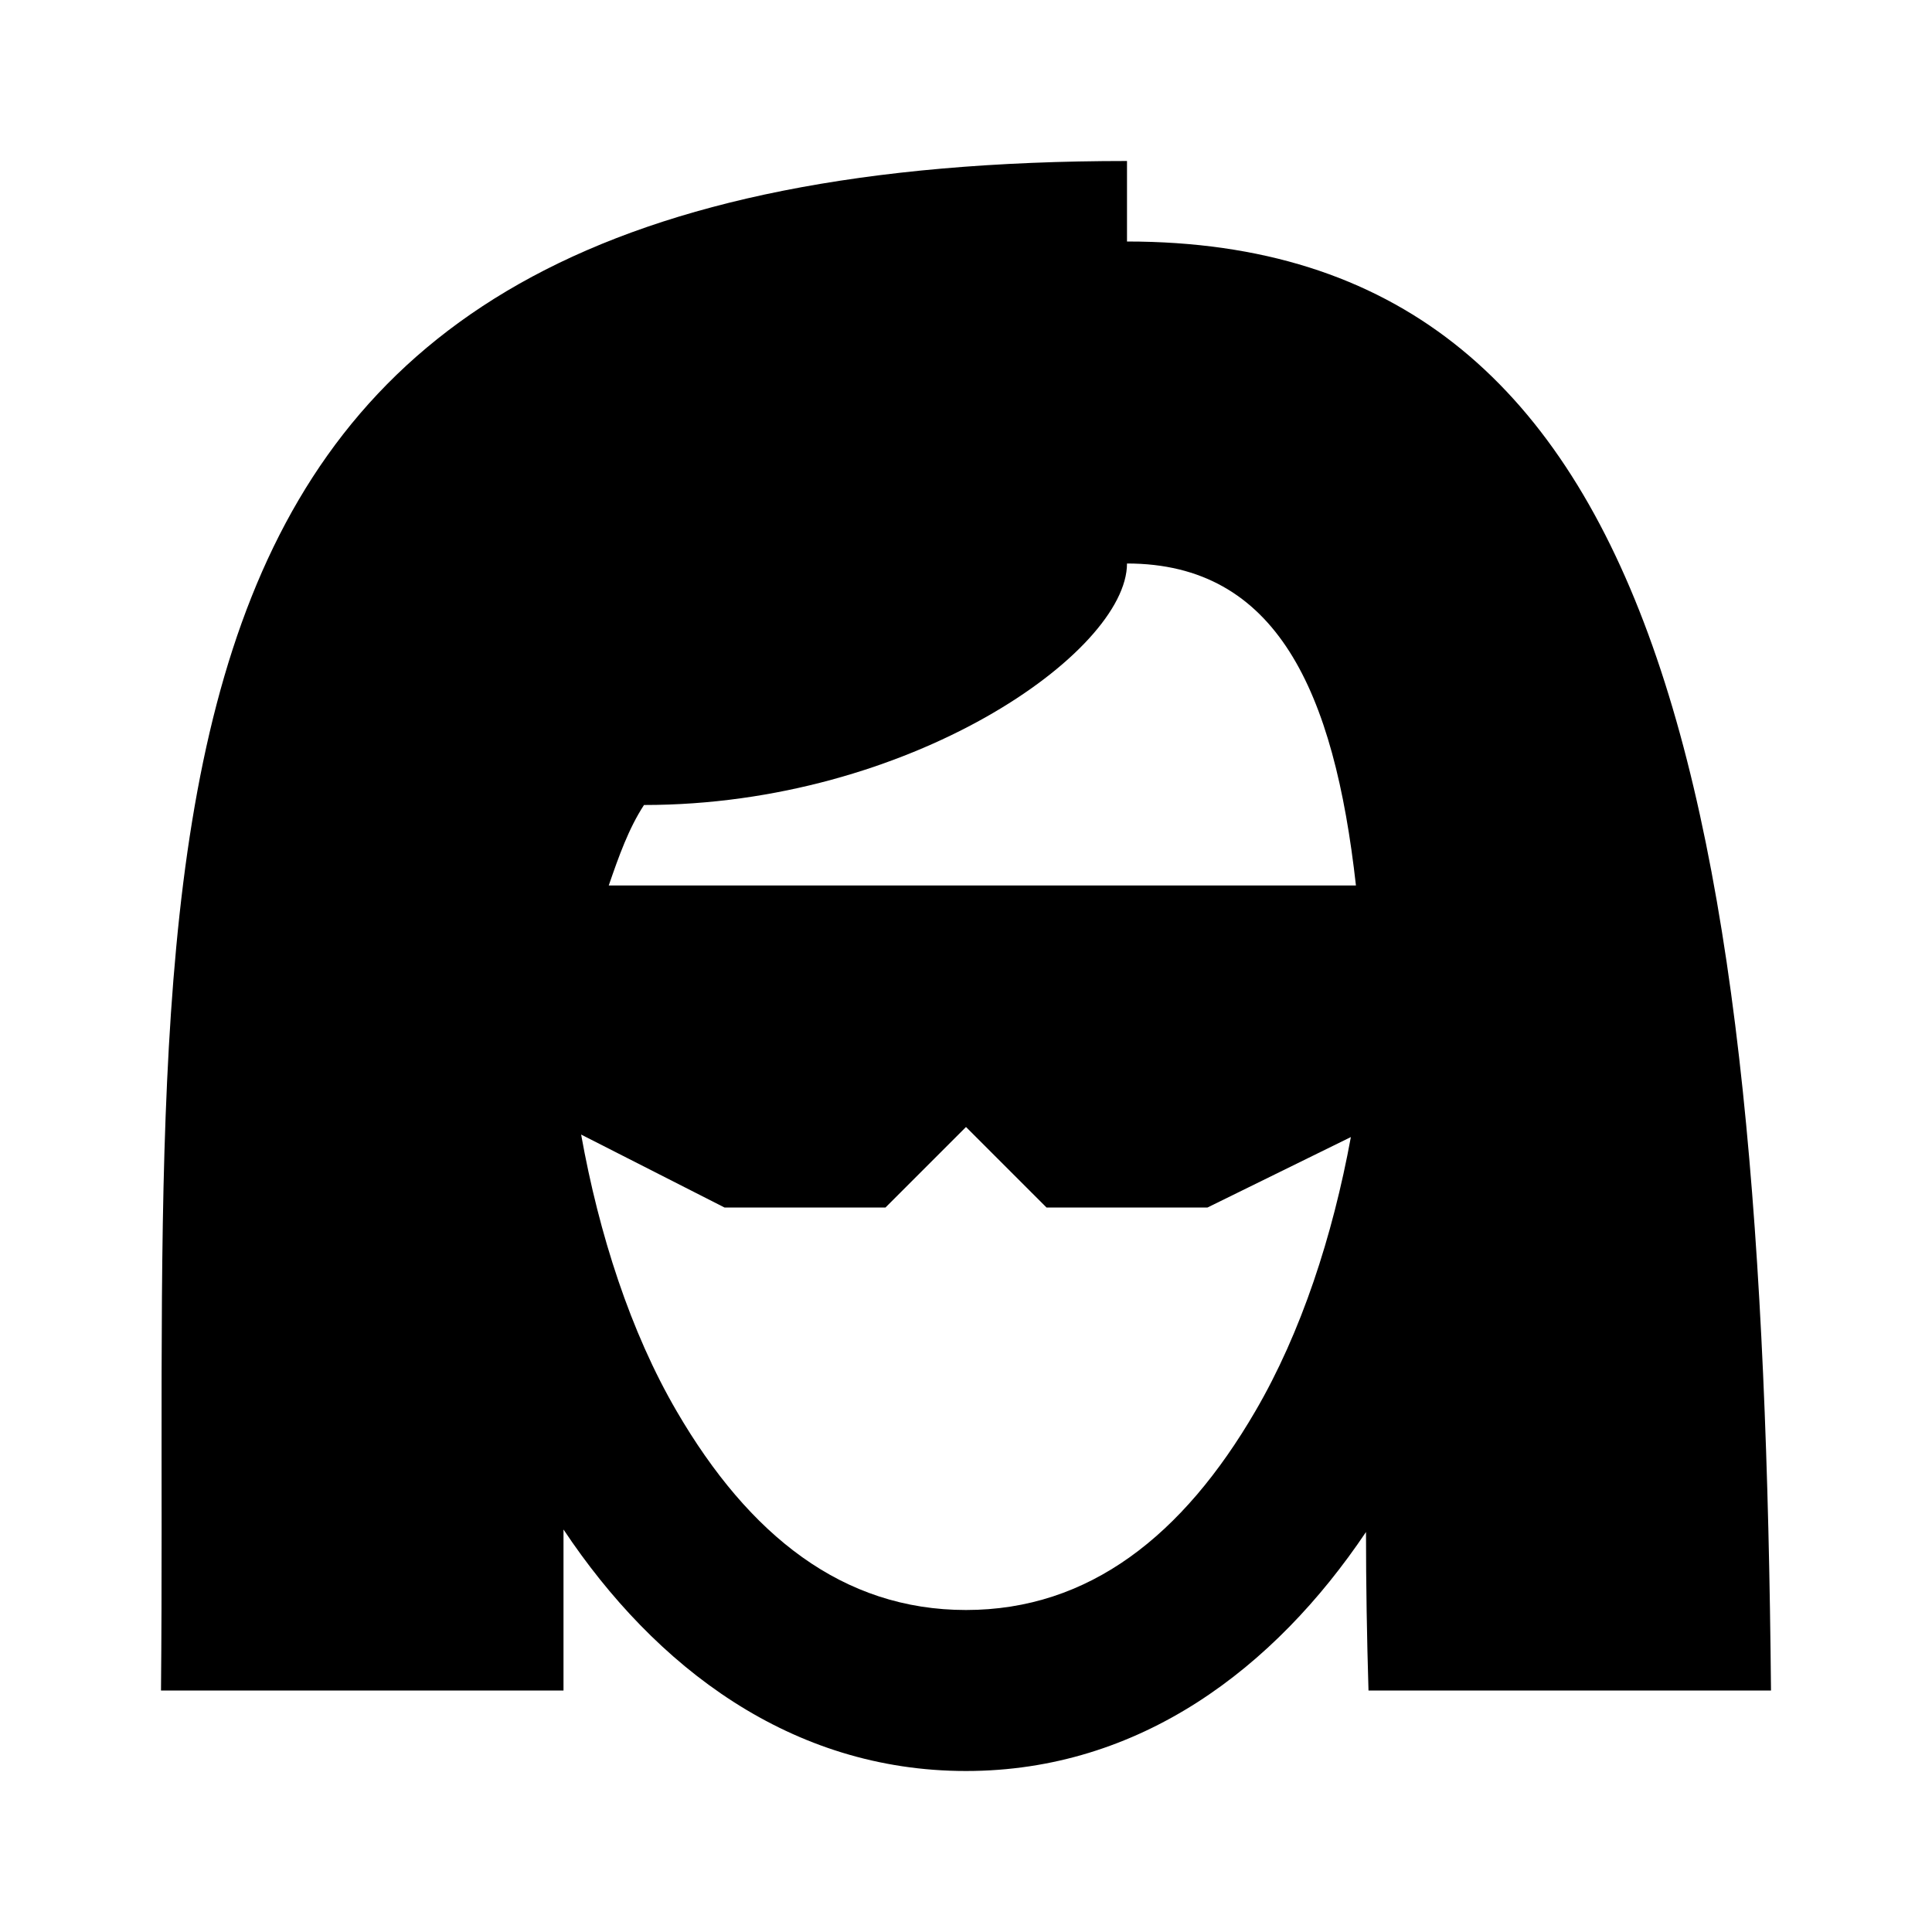
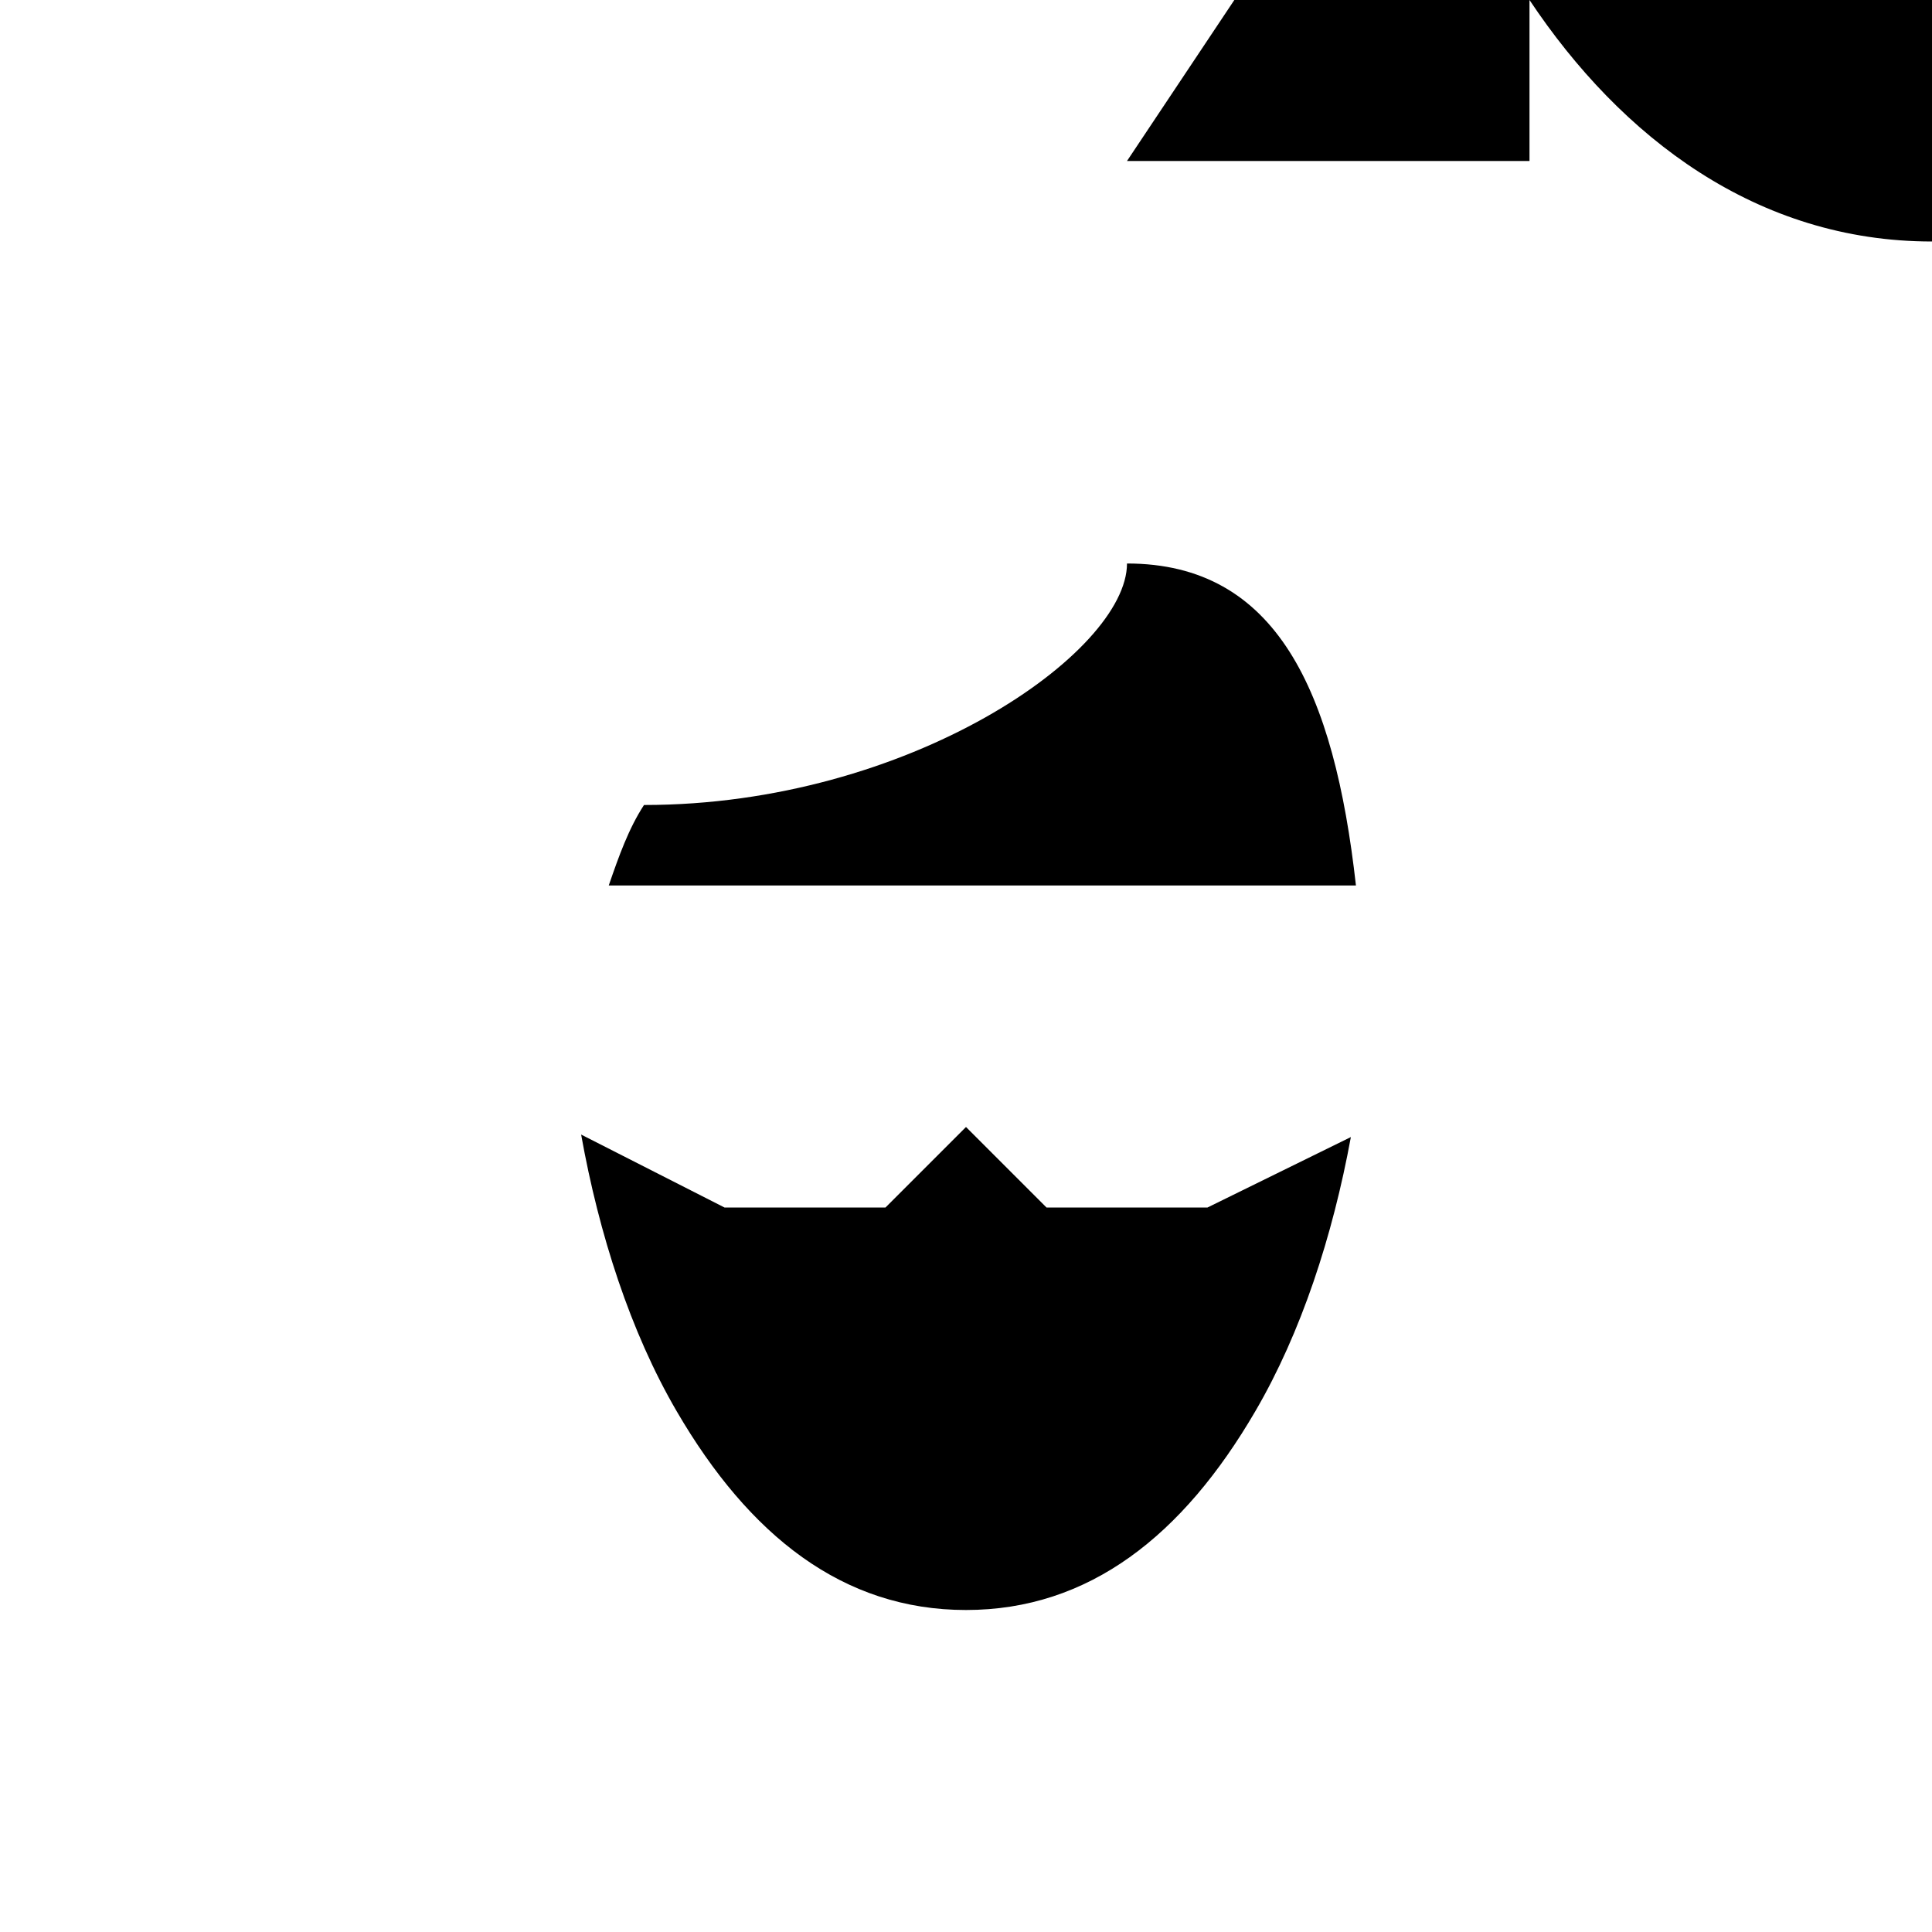
<svg xmlns="http://www.w3.org/2000/svg" viewBox="0 0 24 24">
-   <path d="M14 2C.898 2 2.102 10.102 2 21h5v-2c1.137 1.707 2.824 3 5 3 2.16 0 3.832-1.277 4.969-2.969 0 .657.011 1.305.031 1.969h5c-.102-11-1.3-18-8-18zm0 5c1.86 0 2.574 1.586 2.844 4H7.562c.125-.363.247-.707.438-1 3.3 0 6-1.898 6-3zm-2 7l1 1h2l1.781-.875c-.226 1.23-.617 2.43-1.187 3.406C14.695 19.074 13.53 20 12 20c-1.531 0-2.695-.926-3.594-2.469-.574-.984-.965-2.199-1.187-3.437L9 15h2z" />
+   <path d="M14 2h5v-2c1.137 1.707 2.824 3 5 3 2.16 0 3.832-1.277 4.969-2.969 0 .657.011 1.305.031 1.969h5c-.102-11-1.3-18-8-18zm0 5c1.86 0 2.574 1.586 2.844 4H7.562c.125-.363.247-.707.438-1 3.3 0 6-1.898 6-3zm-2 7l1 1h2l1.781-.875c-.226 1.23-.617 2.43-1.187 3.406C14.695 19.074 13.53 20 12 20c-1.531 0-2.695-.926-3.594-2.469-.574-.984-.965-2.199-1.187-3.437L9 15h2z" />
</svg>